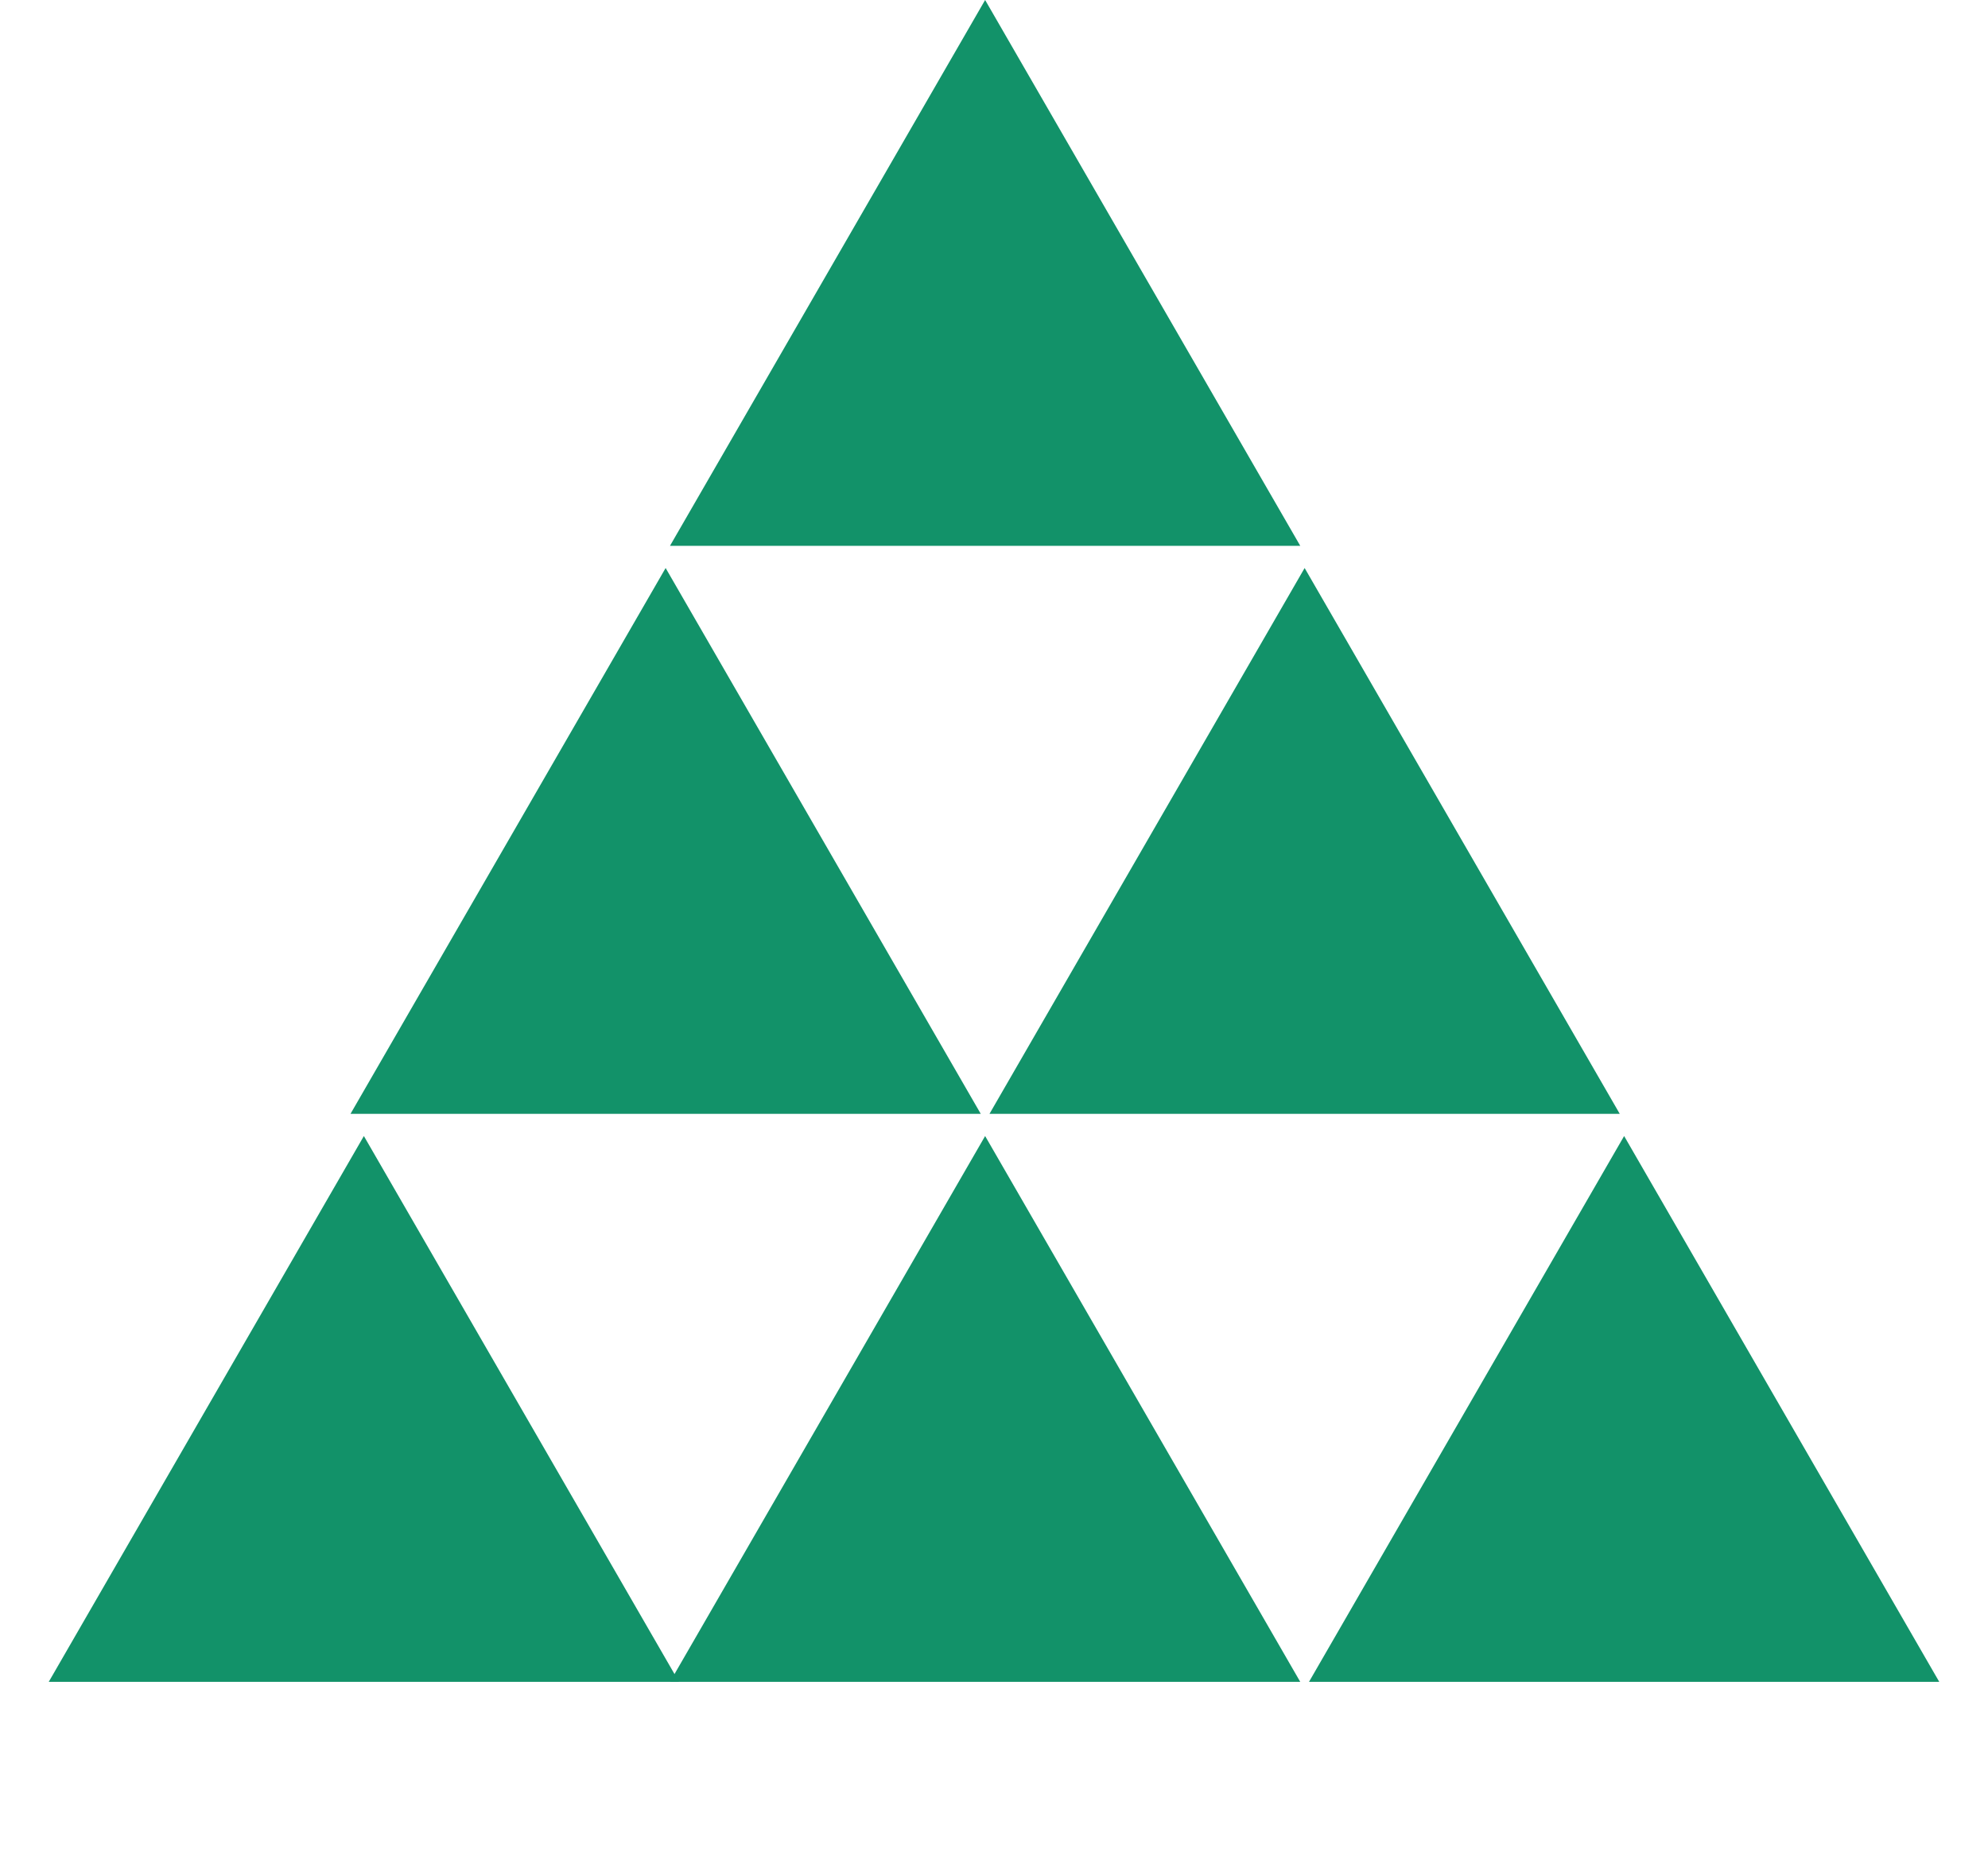
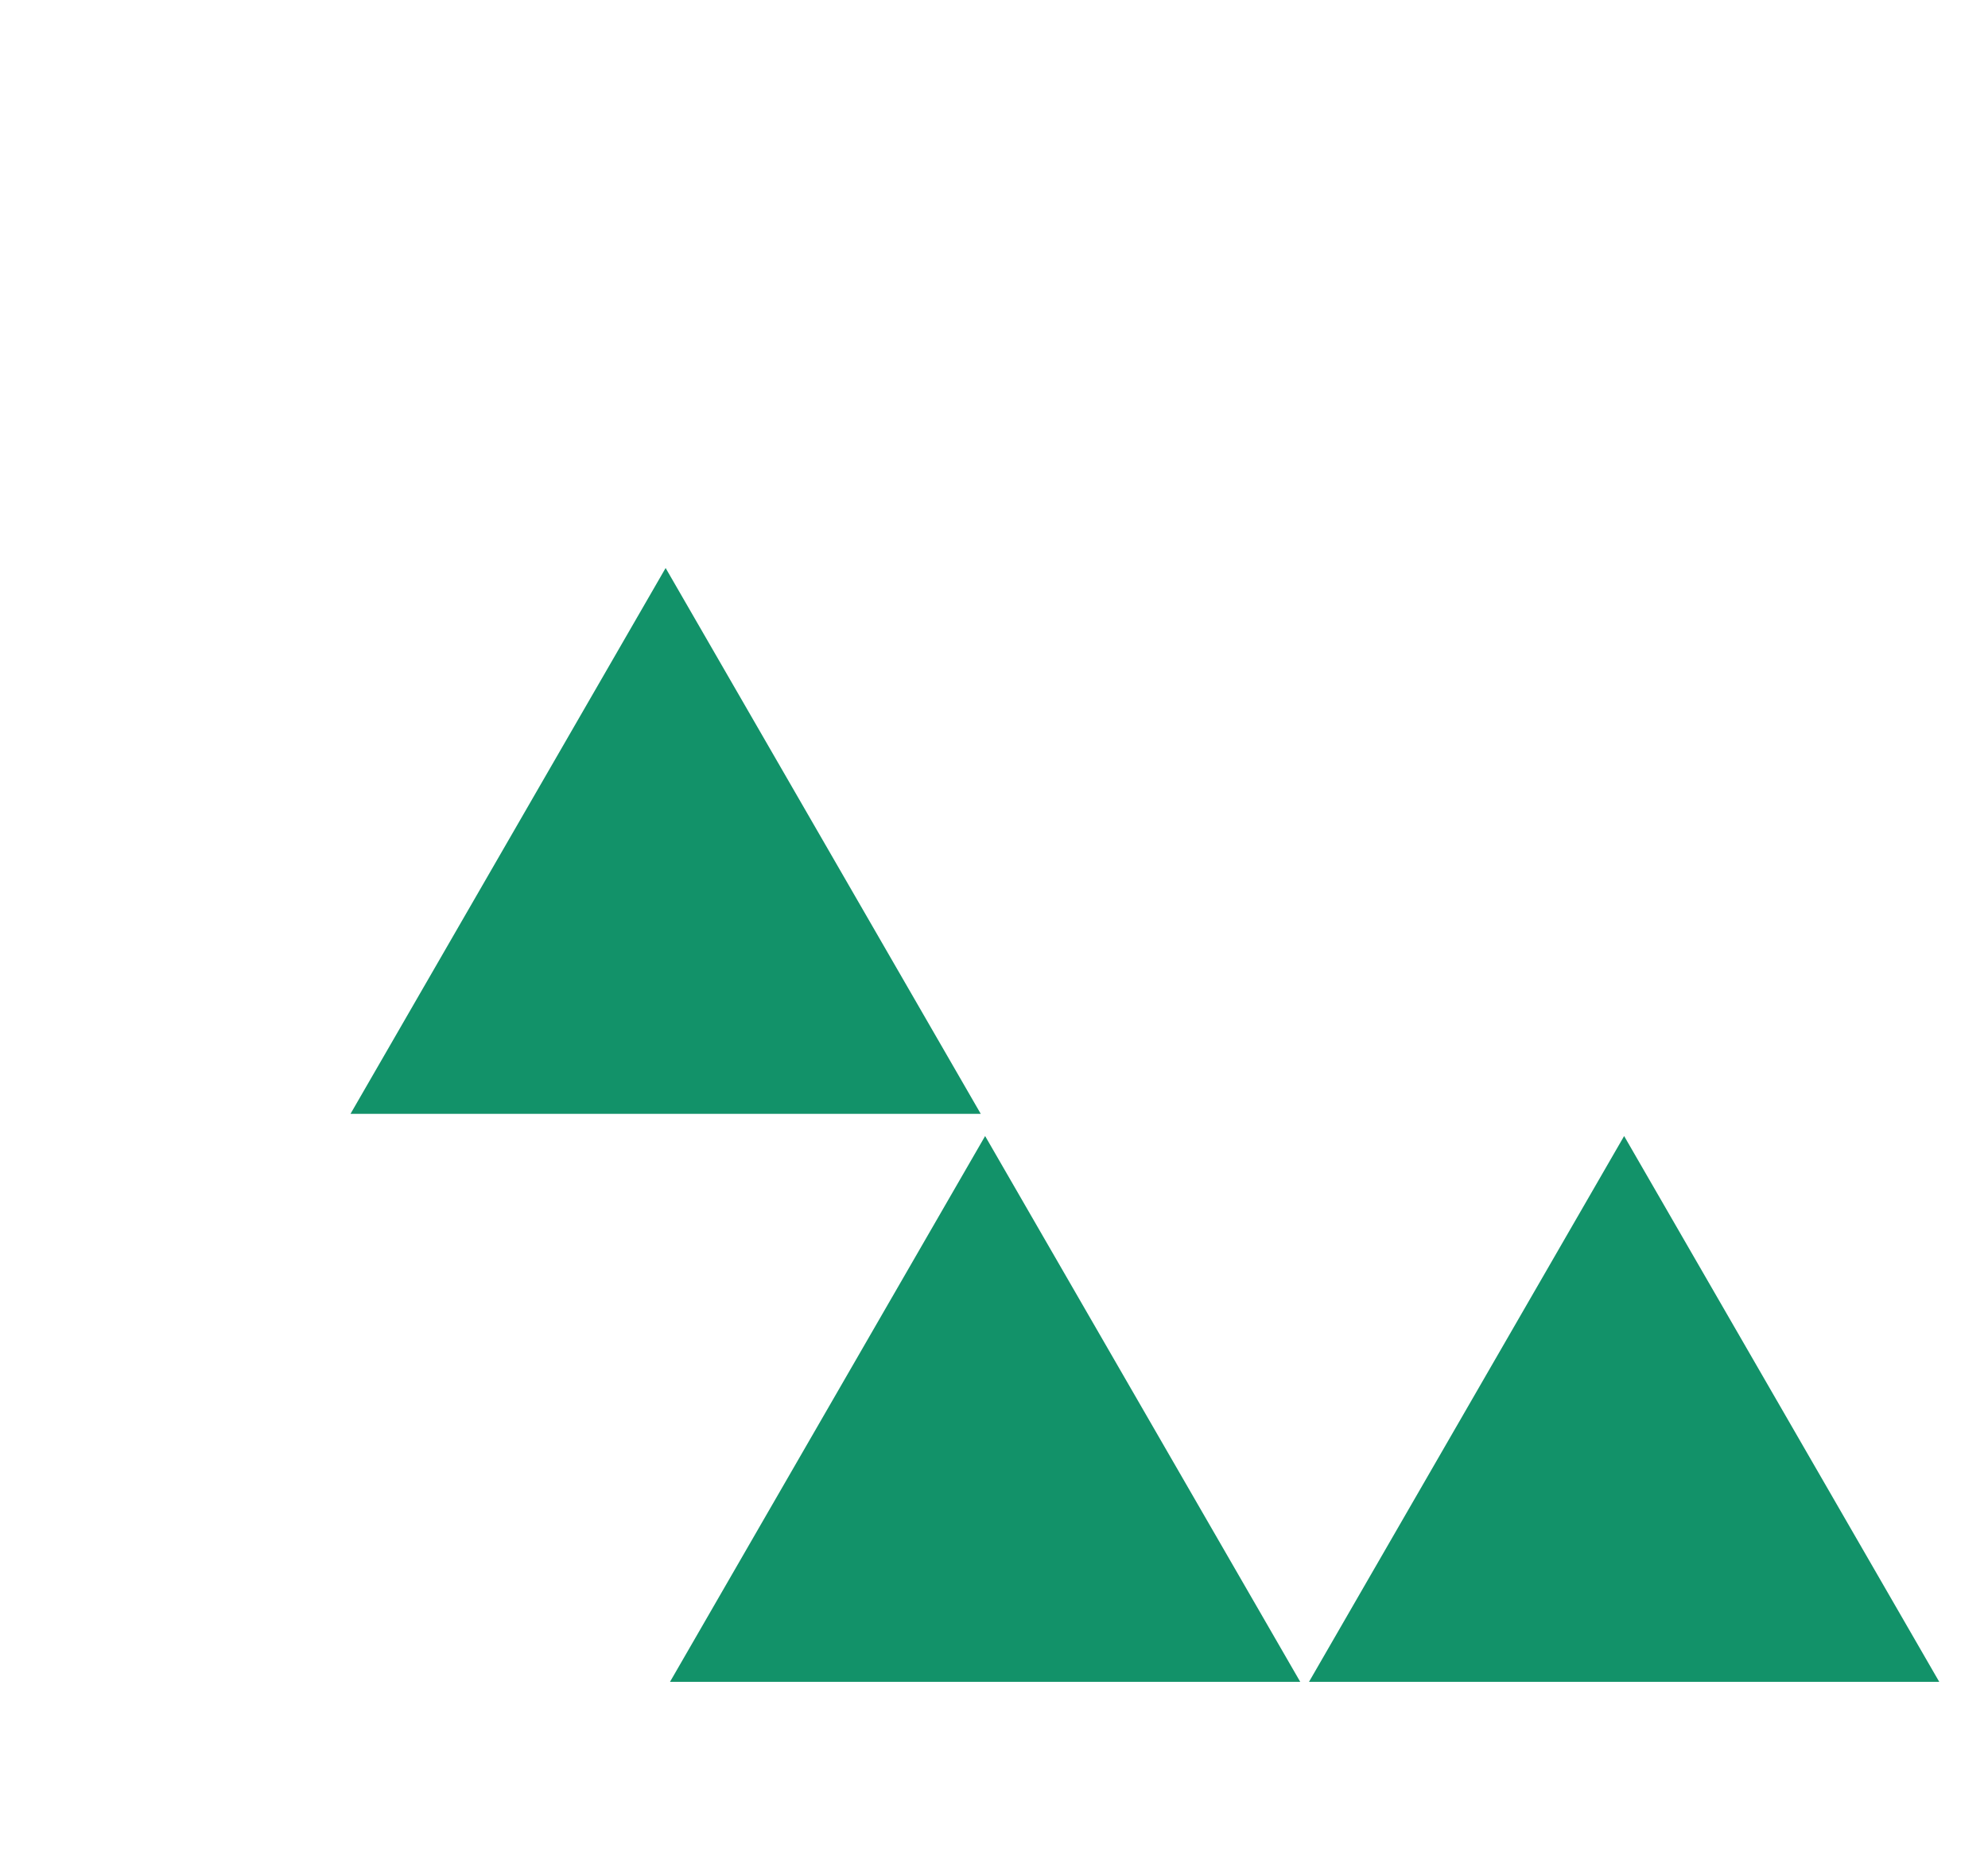
<svg xmlns="http://www.w3.org/2000/svg" width="112" height="105" viewBox="0 0 112 105" fill="none">
  <path d="M55.5 64L73.254 94.75H37.746L55.5 64Z" fill="#129269" />
-   <path d="M20.5 64L38.254 94.75H2.746L20.5 64Z" fill="#129269" />
  <path d="M91.5 64L109.254 94.75H73.746L91.5 64Z" fill="#129269" />
-   <path d="M55.5 0L73.254 30.75H37.746L55.5 0Z" fill="#129269" />
  <path d="M37.5 32L55.254 62.75H19.747L37.5 32Z" fill="#129269" />
-   <path d="M73.5 32L91.254 62.75H55.746L73.5 32Z" fill="#129269" />
</svg>